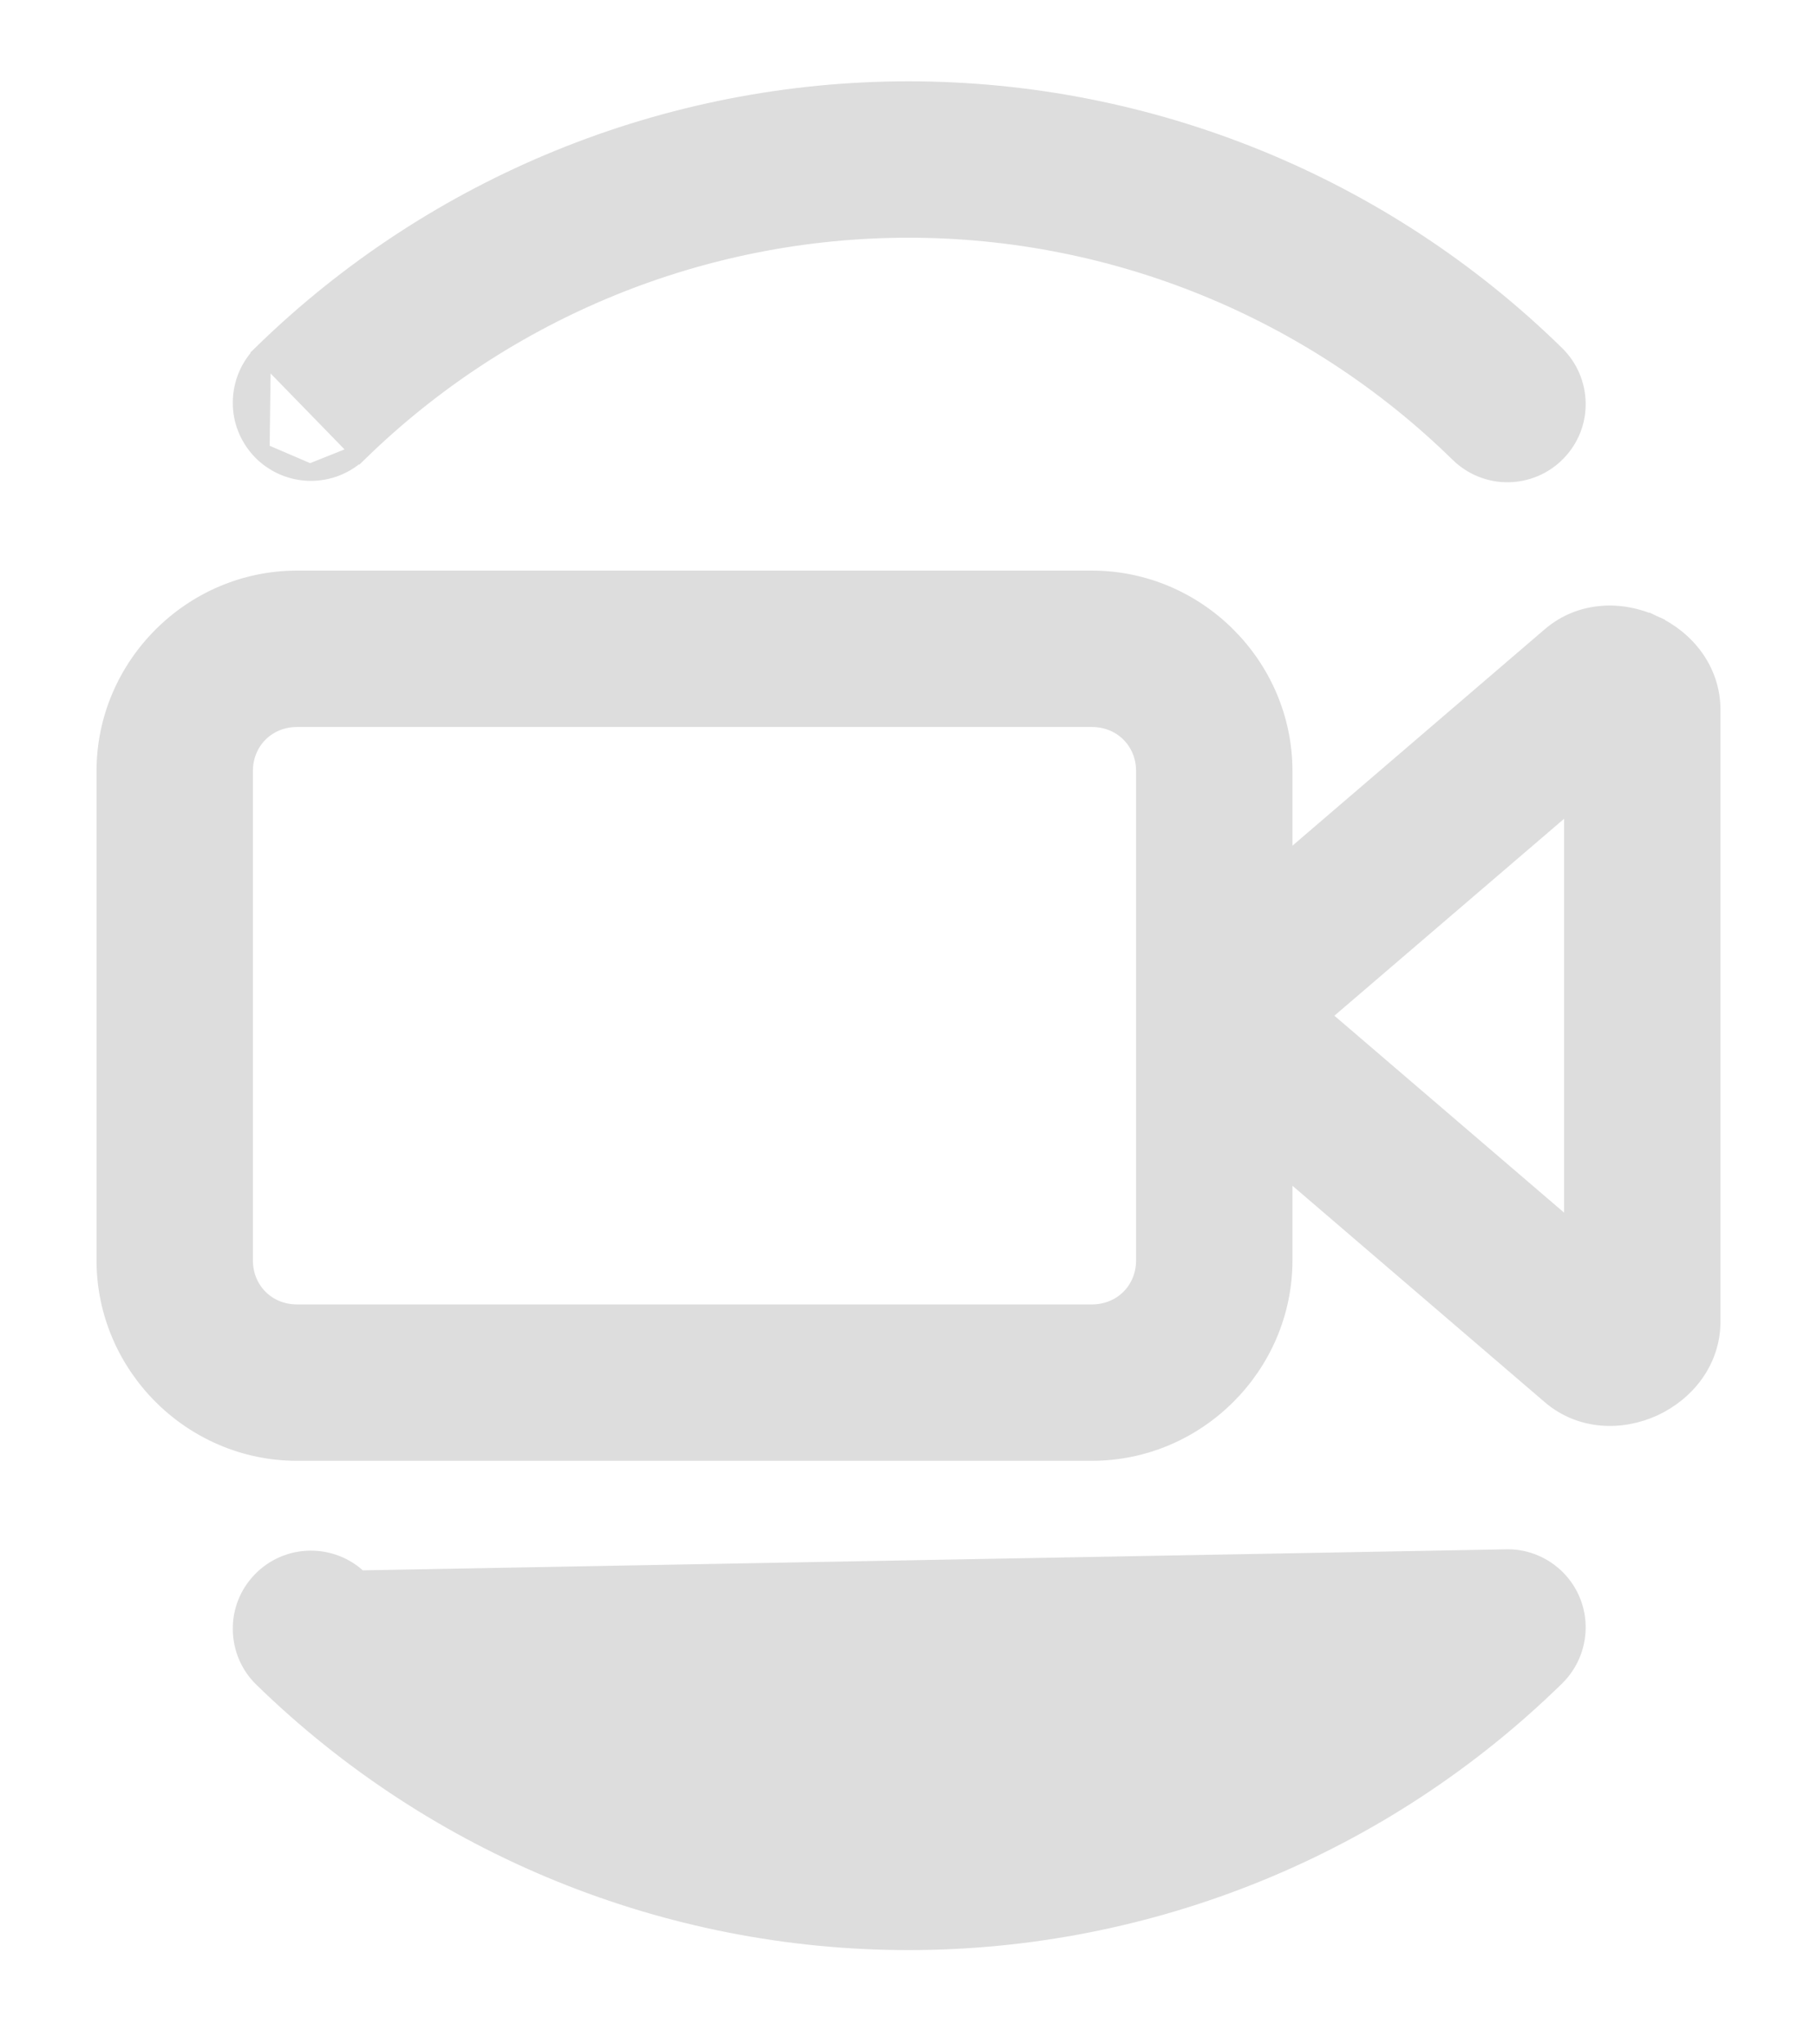
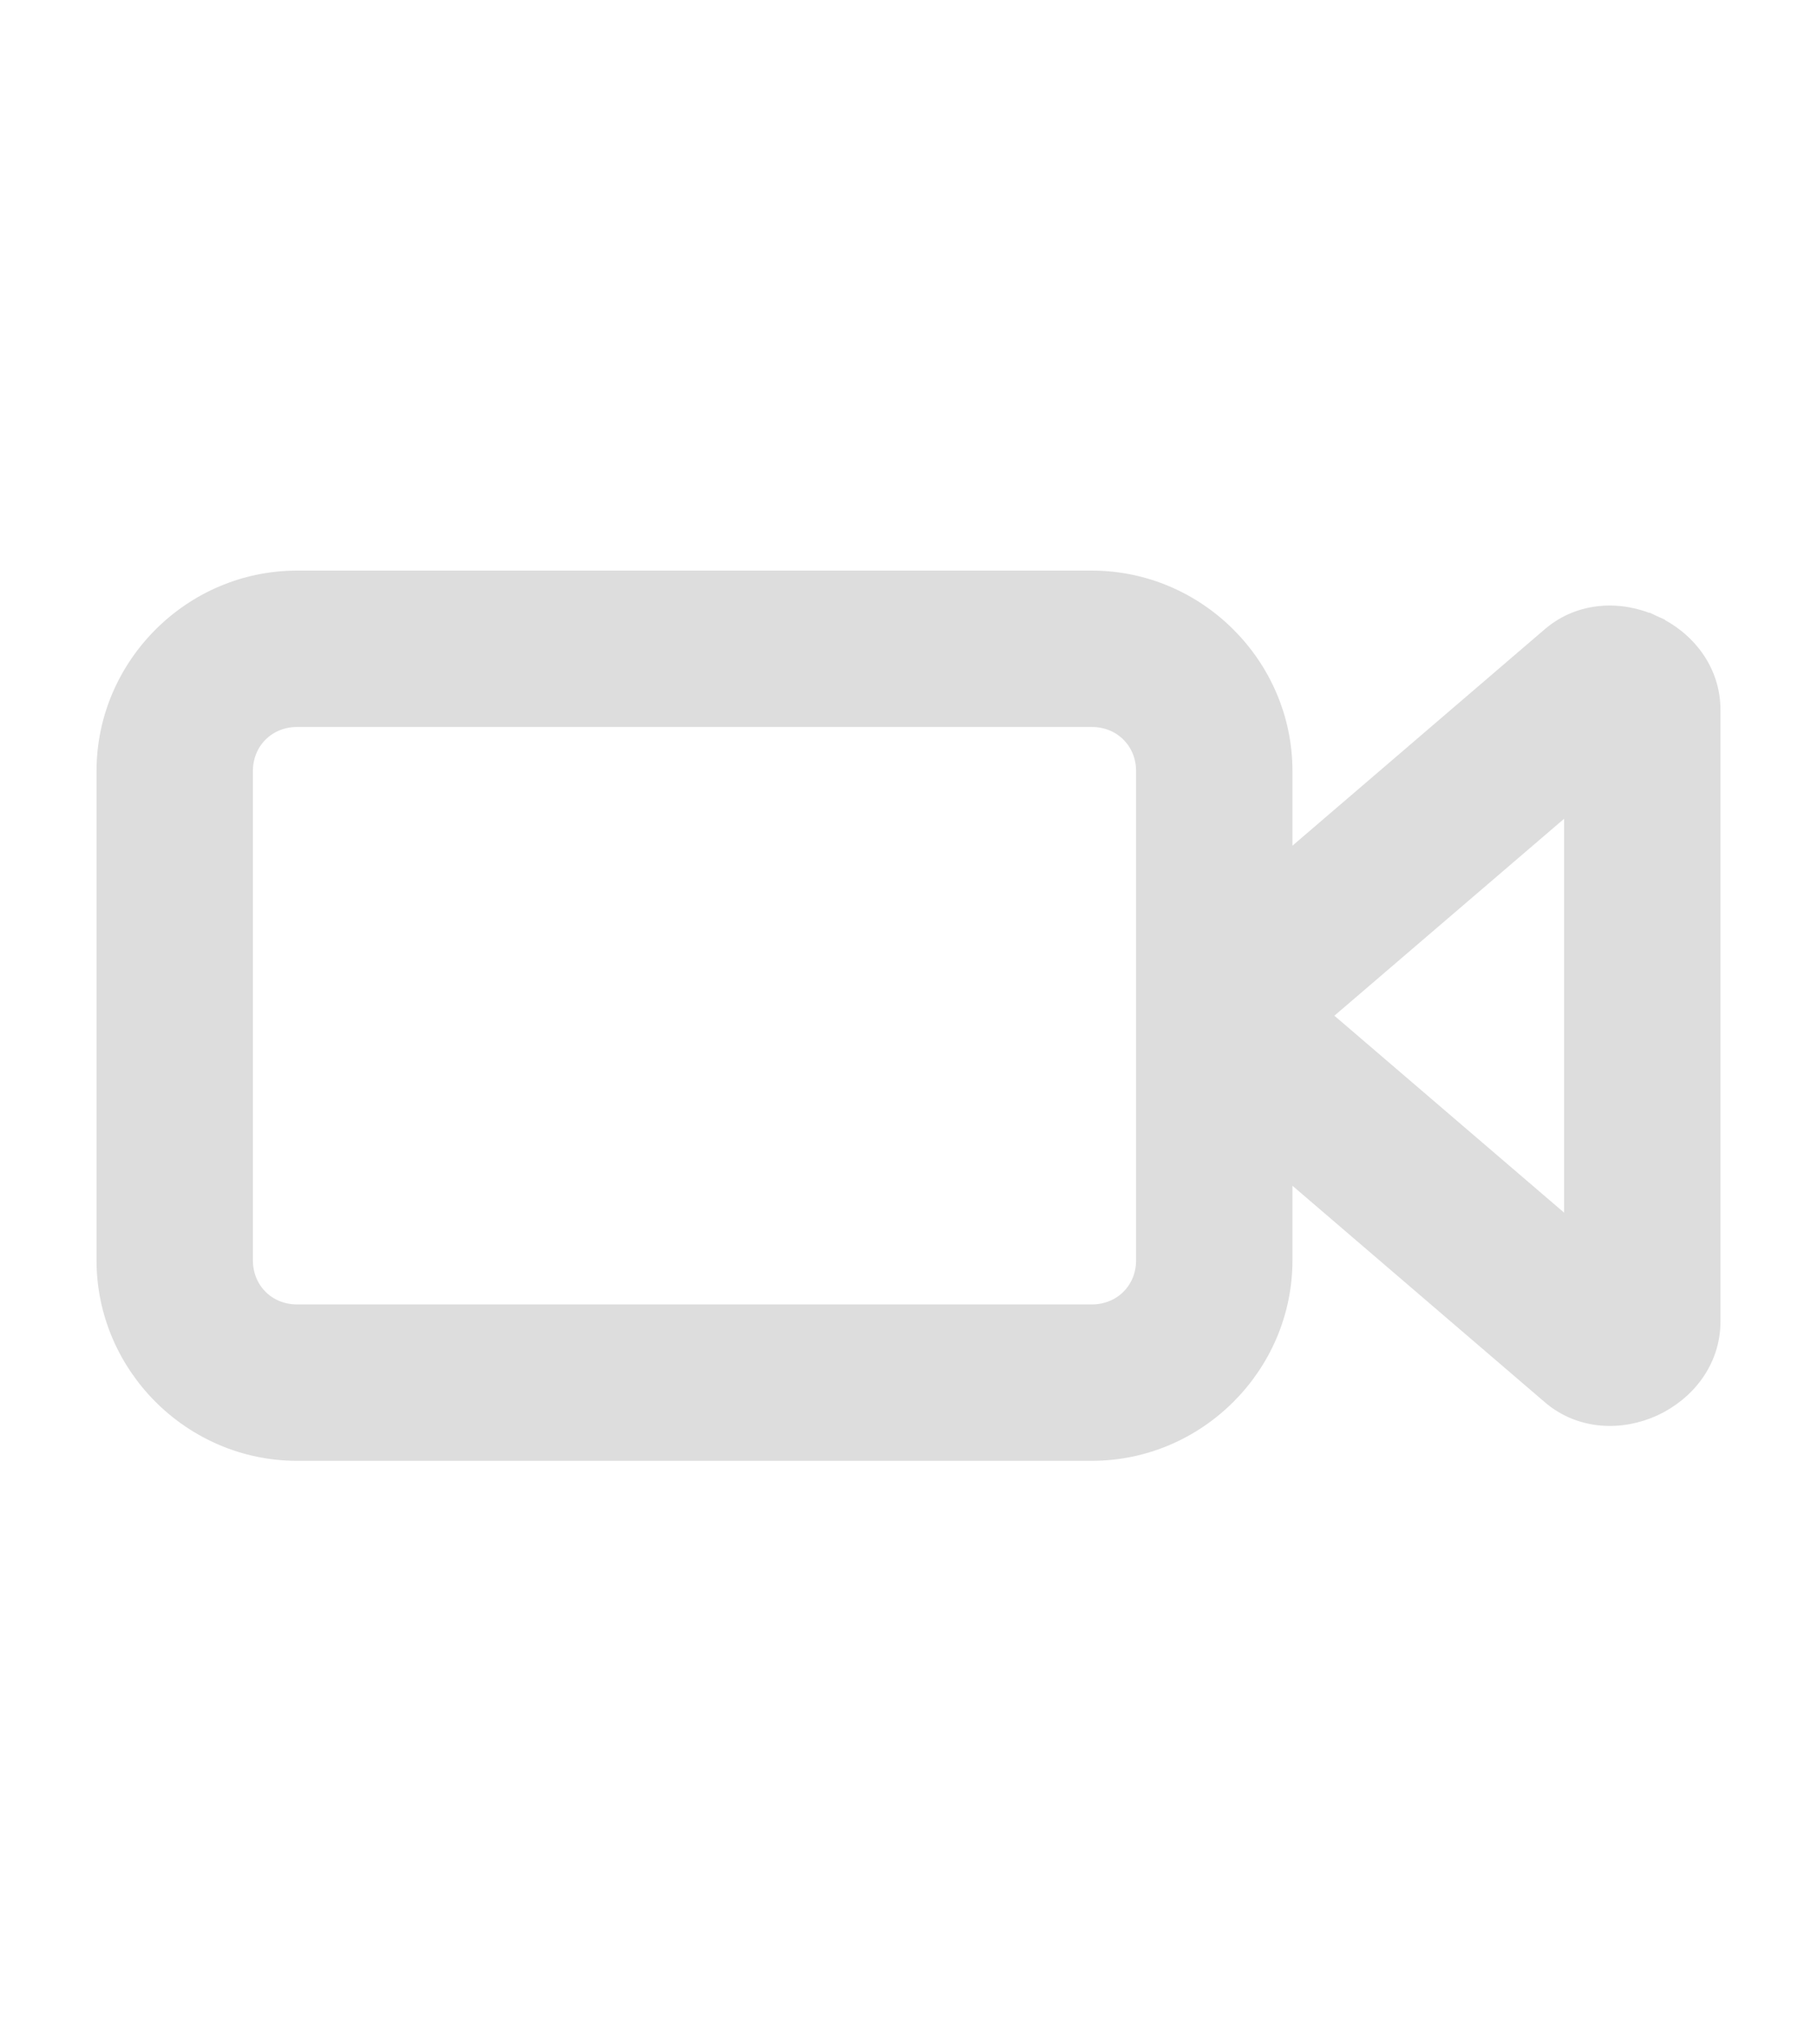
<svg xmlns="http://www.w3.org/2000/svg" width="16" height="18" viewBox="0 0 16 18" fill="none">
  <path d="M11.306 7.609V6.789C11.306 5.862 10.543 5.099 9.615 5.099H2.615C1.688 5.099 0.925 5.862 0.925 6.789V11.097C0.925 12.024 1.688 12.787 2.615 12.787H9.615C10.543 12.787 11.306 12.024 11.306 11.097V10.277L13.653 12.29L13.653 12.29C13.92 12.518 14.277 12.525 14.563 12.394C14.848 12.262 15.075 11.987 15.075 11.635V6.251C15.075 5.899 14.848 5.624 14.562 5.493L14.531 5.561L14.562 5.493C14.277 5.362 13.92 5.368 13.653 5.596L13.653 5.596L11.306 7.609ZM2.615 6.326H9.615C9.878 6.326 10.079 6.527 10.079 6.789V11.097C10.079 11.359 9.878 11.56 9.615 11.56H2.615C2.353 11.56 2.152 11.359 2.152 11.097V6.789C2.152 6.527 2.353 6.326 2.615 6.326ZM11.635 8.943L13.848 7.046V10.84L11.635 8.943Z" fill="#DDDDDD" stroke="#DDDDDD" stroke-width="0.15" />
-   <path d="M2.31 3.106L2.31 3.106C3.832 1.622 5.874 0.791 8 0.791C10.133 0.791 12.181 1.627 13.704 3.119L13.704 3.119C13.82 3.233 13.886 3.388 13.888 3.551C13.89 3.714 13.827 3.87 13.713 3.986C13.599 4.103 13.444 4.169 13.281 4.171C13.118 4.173 12.962 4.11 12.845 3.996L12.845 3.996C11.551 2.728 9.812 2.018 8 2.018C6.194 2.018 4.46 2.724 3.166 3.985L2.31 3.106ZM2.31 3.106C2.193 3.22 2.127 3.375 2.125 3.538C2.122 3.7 2.185 3.857 2.299 3.974L2.299 3.974M2.31 3.106L2.299 3.974M2.299 3.974C2.412 4.09 2.568 4.157 2.73 4.159M2.299 3.974L2.73 4.159M2.73 4.159C2.893 4.161 3.05 4.098 3.166 3.985L2.73 4.159Z" fill="#DDDDDD" stroke="#DDDDDD" stroke-width="0.15" />
-   <path d="M13.281 13.716L13.281 13.716C13.444 13.717 13.599 13.784 13.713 13.9C13.827 14.016 13.89 14.173 13.888 14.335C13.886 14.498 13.82 14.654 13.704 14.768L13.704 14.768C12.181 16.26 10.133 17.095 8 17.095C5.874 17.095 3.832 16.264 2.31 14.78L2.31 14.78C2.193 14.667 2.127 14.511 2.125 14.349C2.122 14.186 2.185 14.029 2.299 13.913L2.299 13.913C2.412 13.796 2.568 13.73 2.73 13.728C2.893 13.726 3.05 13.788 3.166 13.902L13.281 13.716ZM13.281 13.716C13.201 13.715 13.121 13.73 13.046 13.76C12.971 13.79 12.903 13.834 12.845 13.89L12.845 13.89M13.281 13.716L12.845 13.89M12.845 13.89C11.551 15.158 9.812 15.868 8 15.868M12.845 13.89L8 15.868M8 15.868C6.194 15.868 4.46 15.163 3.166 13.902L8 15.868Z" fill="#DDDDDD" stroke="#DDDDDD" stroke-width="0.15" />
</svg>